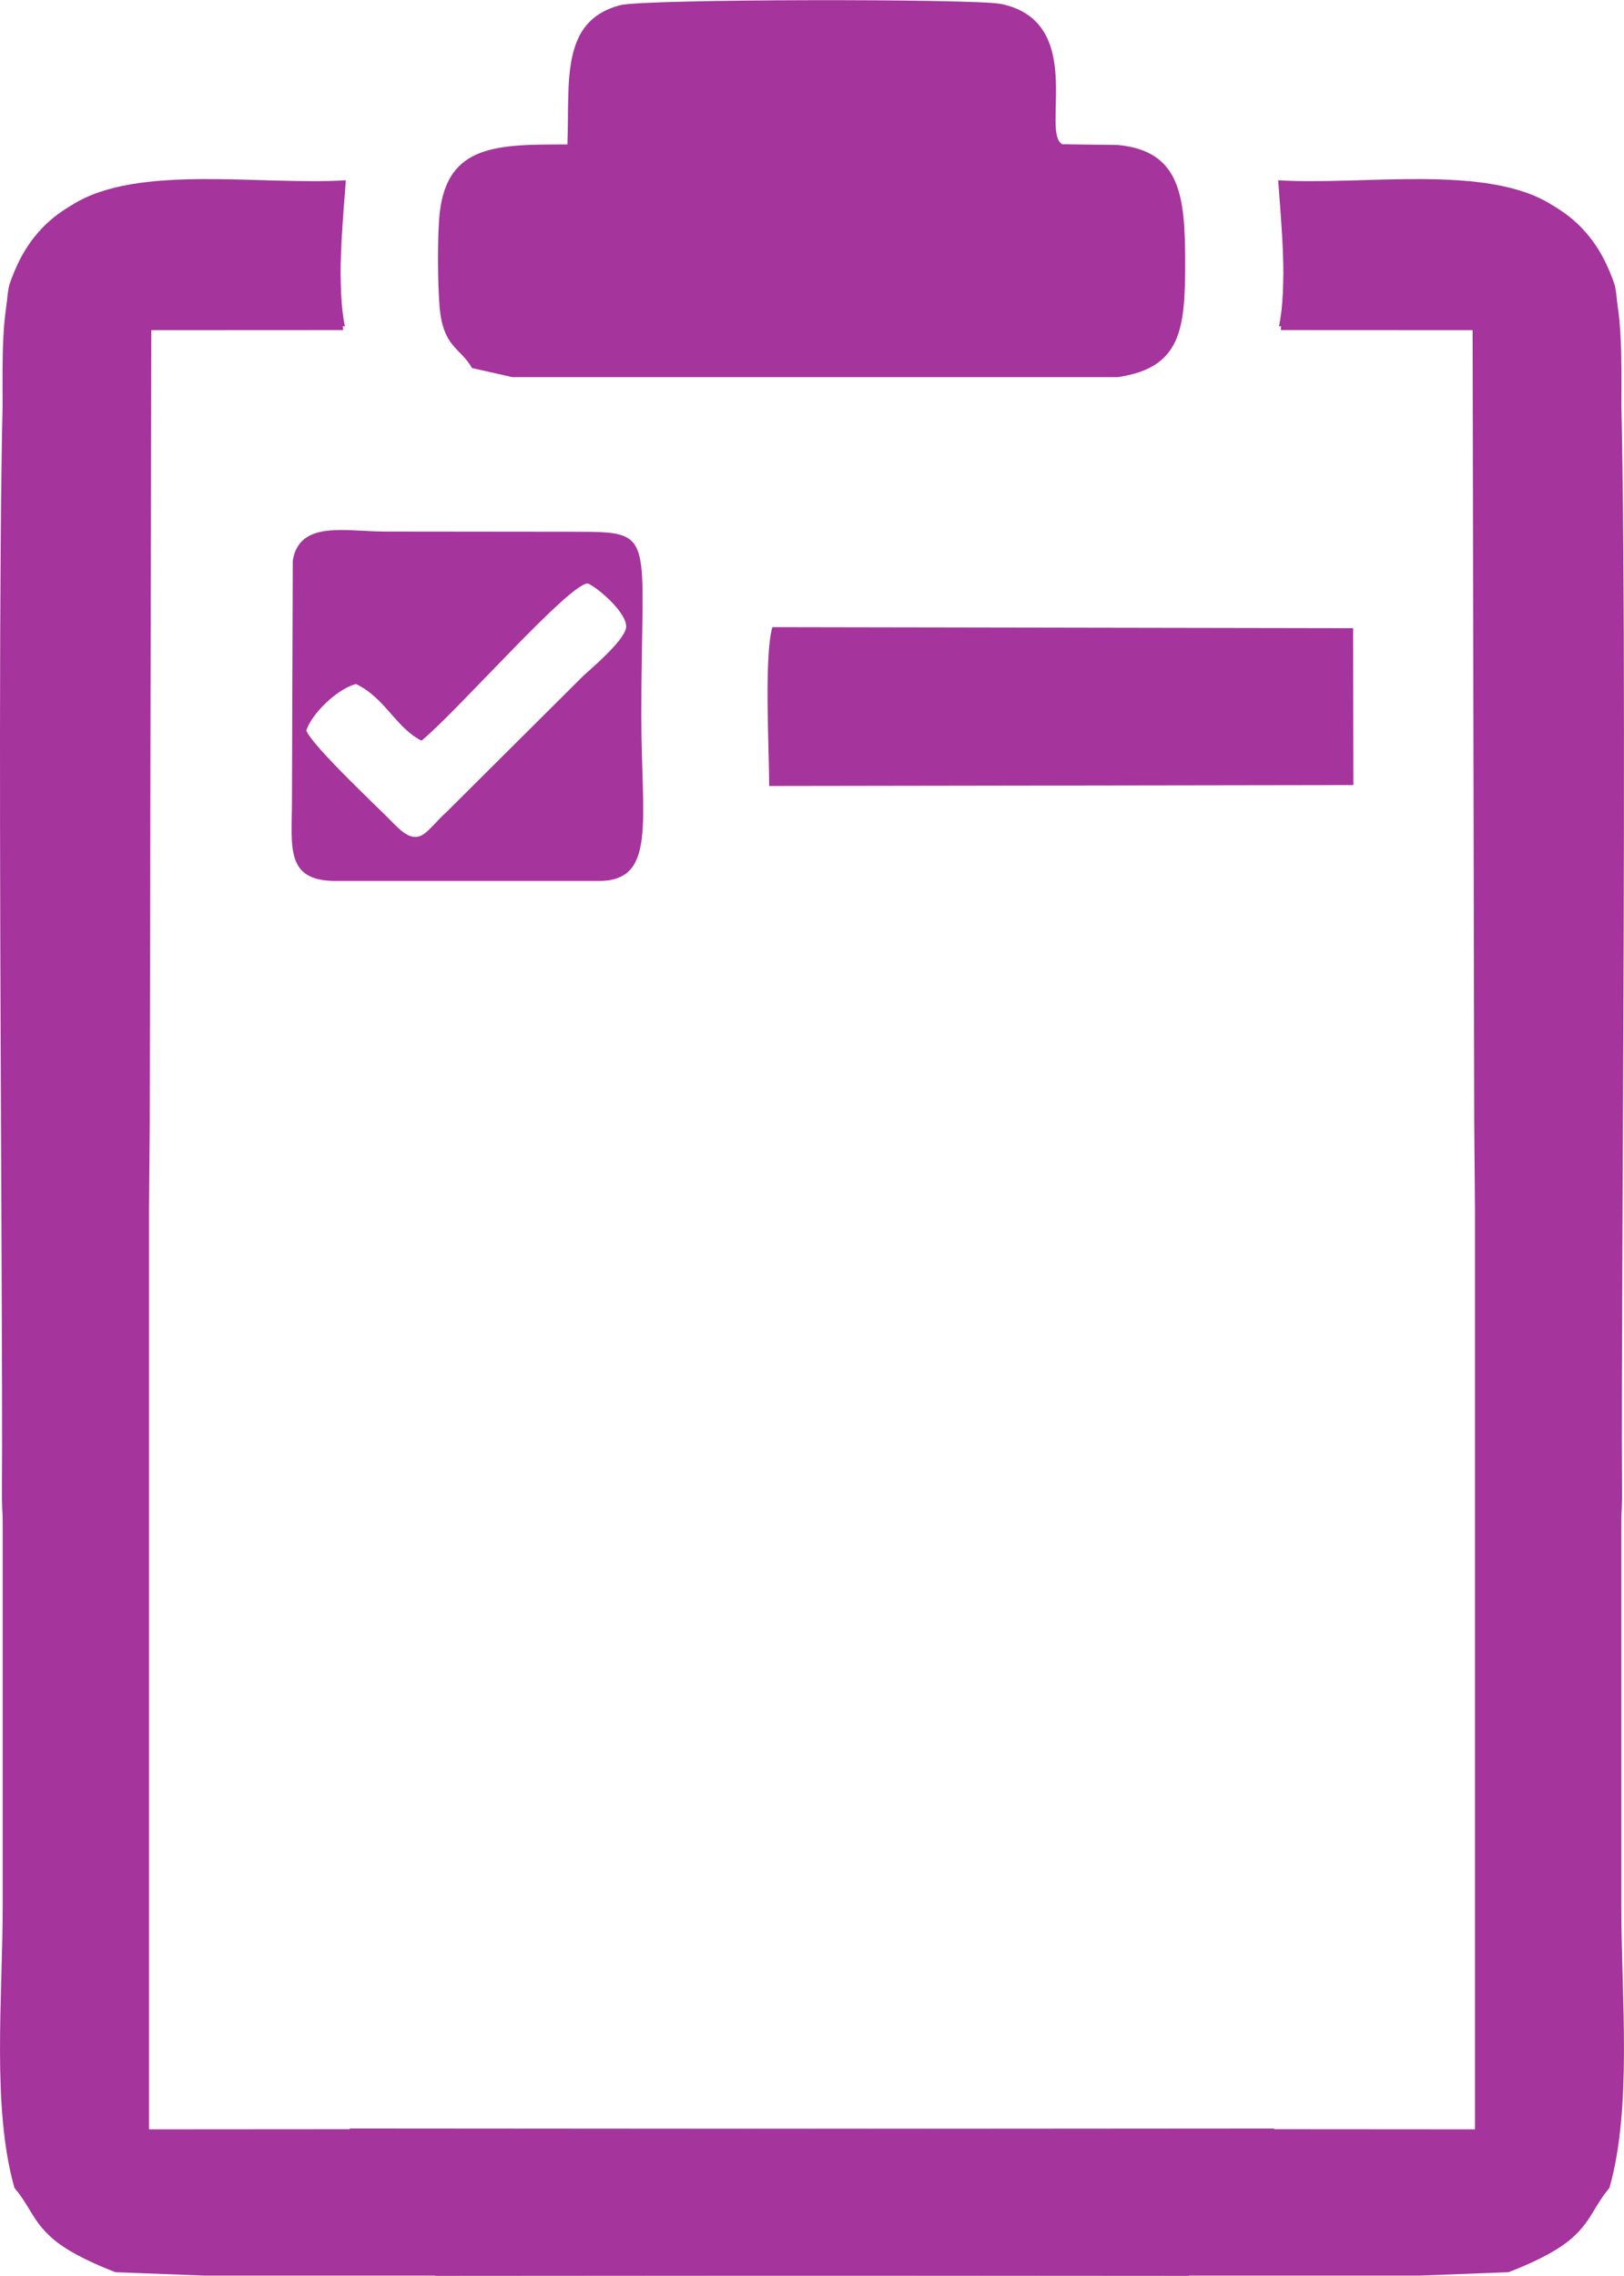
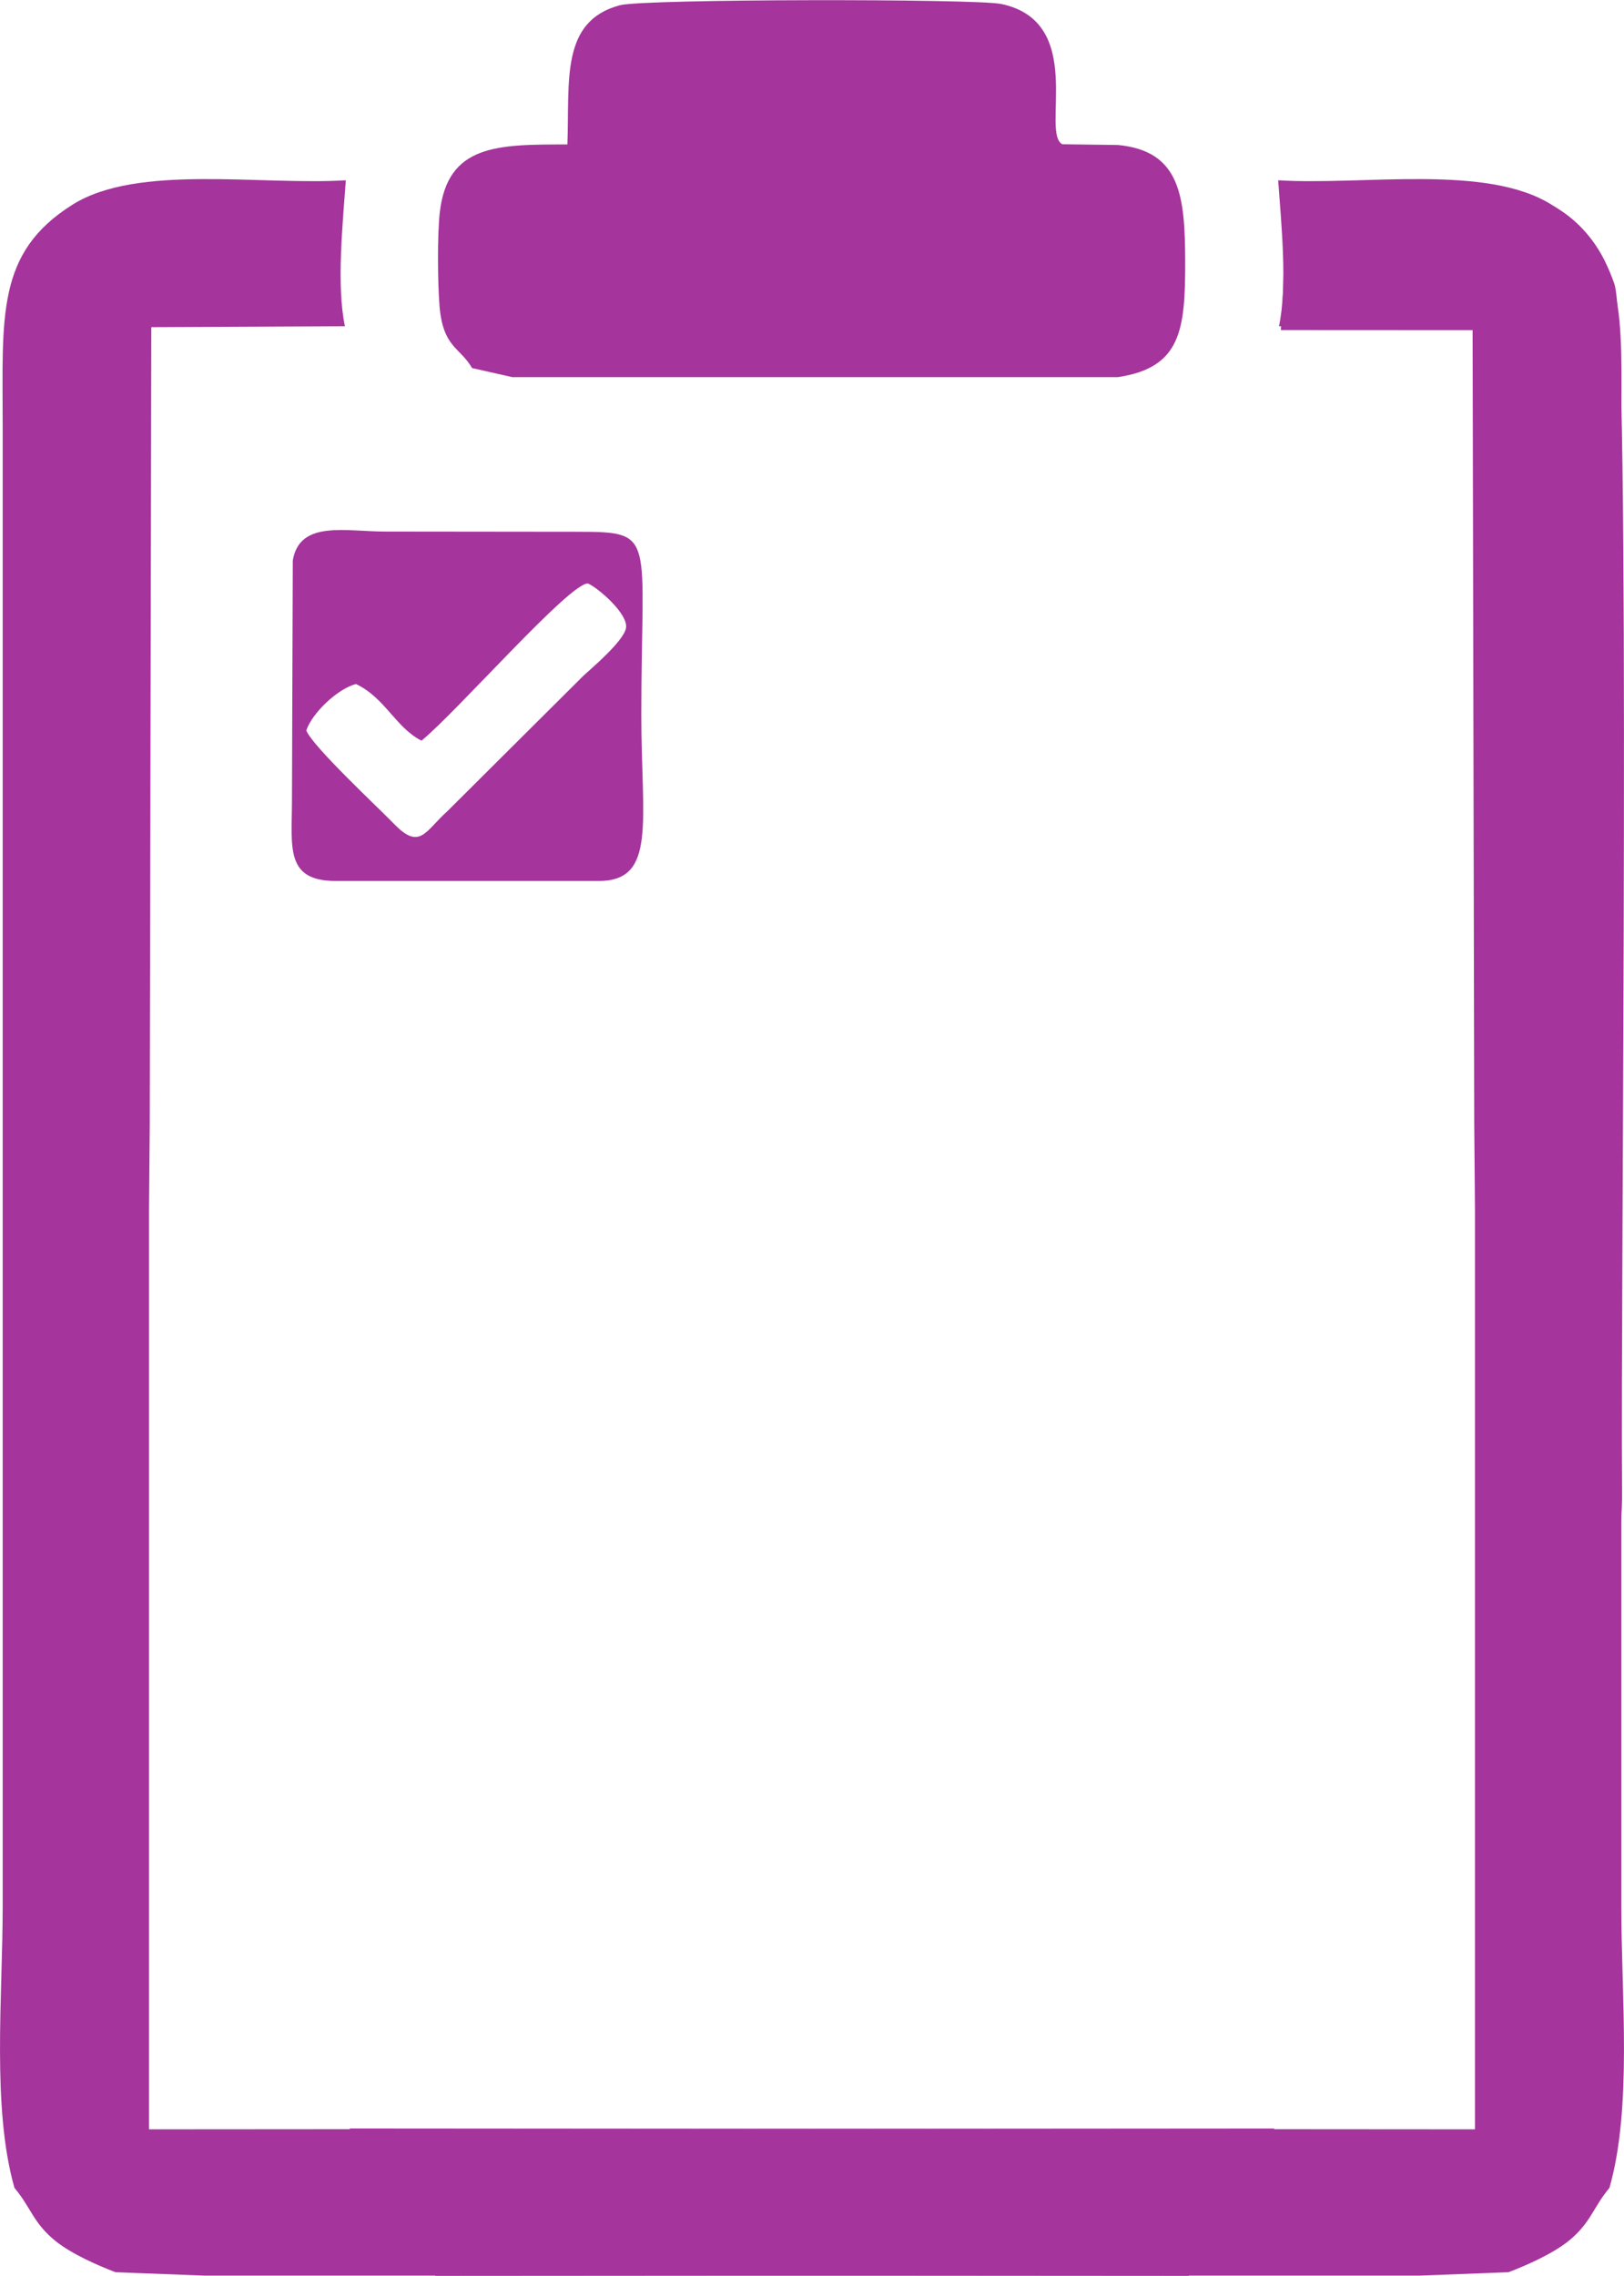
<svg xmlns="http://www.w3.org/2000/svg" xml:space="preserve" width="1341px" height="1879px" style="shape-rendering:geometricPrecision; text-rendering:geometricPrecision; image-rendering:optimizeQuality; fill-rule:evenodd; clip-rule:evenodd" viewBox="0 0 157.36 220.46">
  <defs>
    <style type="text/css">  .fil0 {fill:#A5349C}  </style>
  </defs>
  <g id="Слой_x0020_1">
    <g id="_105553290973696">
      <g>
        <path class="fil0" d="M1.4 211.94c1.62,1.92 1.82,3.43 4.03,5.19 1.59,1.25 4.04,2.32 5.76,2.98l8.63 0.33 8.31 0 6.36 0 8.31 0 6.36 0 8.31 0 6.36 0 8.3 0 6.37 0 8.3 0 28.37 0.02c0.62,-0.67 0.73,-1.05 1.51,-1.56 1.54,-4.36 4.93,-8.36 6.8,-12.71l-109.04 0.08 0 -74.89 0 -7.34 0 -6.84 0.07 -8.31 0.15 -77.21 18.76 -0.09c-0.83,-3.96 -0.21,-9.95 0.09,-14.14 -8.29,0.51 -20.18,-1.6 -26.48,2.36 -7.44,4.67 -6.77,10.81 -6.77,21.6l0 143.27c0,8.7 -1.07,19.5 1.14,27.26z" />
        <path class="fil0" d="M145.39 168.54c1.76,-2.38 8.26,-14.9 9.38,-15.65 1.71,-4.39 2.45,-2.9 2.4,-8.79 -0.16,-18.74 0.89,-111.86 -0.74,-116.6 -4.51,-13.12 -18.21,-9.09 -32.55,-10 0.71,4.96 0.58,9.51 0.23,14.46l18.98 0.01 0.09 140.39c0.55,-1.05 1.57,-2.81 2.21,-3.82z" />
      </g>
      <path class="fil0" d="M45.74 35.64l3.9 0.88 7.34 0 7.33 0 7.34 0 7.33 0 7.34 0 7.33 0 7.34 0 7.33 0c6.15,-0.92 6.53,-4.62 6.52,-11.25 -0.02,-6.31 -0.47,-10.66 -6.52,-11.24l-5.38 -0.07c-2.14,-1.09 2.38,-11.85 -5.92,-13.59 -2.47,-0.52 -34.61,-0.5 -36.95,0.12 -5.78,1.54 -4.87,7.31 -5.09,13.49 -6.76,0 -11.62,-0.03 -12.37,6.61 -0.24,2.14 -0.2,6.76 -0.03,8.95 0.32,4.14 1.99,4.06 3.16,6.1z" />
      <path class="fil0" d="M29.68 70.75c0.54,-1.66 3.02,-4.04 4.81,-4.5 2.84,1.35 3.81,4.18 6.35,5.49 3.5,-2.87 14.42,-15.37 16.14,-15.23 1.12,0.53 3.89,2.98 3.68,4.3 -0.22,1.3 -3.41,3.97 -4.11,4.62l-13.23 13.17c-2.13,1.91 -2.63,3.8 -5.15,1.19 -1.47,-1.52 -7.91,-7.52 -8.49,-9.04zm2.85 14.58l25.49 0c5.64,0 4.12,-5.8 4.12,-16.05 0,-17.46 1.55,-17.77 -6.14,-17.78l-18.58 -0.02c-3.86,0.02 -8.38,-1.16 -9.05,2.8l-0.08 23.31c-0.01,4.47 -0.67,7.74 4.24,7.74z" />
-       <path class="fil0" d="M74.53 76.13l56.61 -0.09 -0.03 -15.2 -56.27 -0.1c-0.82,2.88 -0.31,11.83 -0.31,15.39z" />
      <g>
        <path class="fil0" d="M155.95 211.94c-1.61,1.92 -1.81,3.43 -4.02,5.19 -1.59,1.25 -4.04,2.32 -5.76,2.98l-8.63 0.33 -8.31 0 -6.36 0 -8.31 0 -6.36 0 -8.31 0 -6.36 0 -8.31 0 -6.36 0 -8.31 0 -28.36 0.02c-0.63,-0.67 -0.73,-1.05 -1.51,-1.56 -1.54,-4.36 -4.93,-8.36 -6.8,-12.71l109.04 0.08 0 -74.89 0 -7.34 0 -6.84 -0.07 -8.31 -0.16 -77.21 -18.76 -0.09c0.84,-3.96 0.22,-9.95 -0.08,-14.14 8.29,0.51 20.17,-1.6 26.48,2.36 7.44,4.67 6.77,10.81 6.77,21.6l0 143.27c0,8.7 1.07,19.5 -1.15,27.26z" />
-         <path class="fil0" d="M11.97 168.54c-1.77,-2.38 -8.26,-14.9 -9.39,-15.65 -1.7,-4.39 -2.44,-2.9 -2.39,-8.79 0.15,-18.74 -0.89,-111.86 0.74,-116.6 4.51,-13.12 18.21,-9.09 32.55,-10 -0.71,4.96 -0.58,9.51 -0.24,14.46l-18.97 0.01 -0.1 140.39c-0.54,-1.05 -1.56,-2.81 -2.2,-3.82z" />
      </g>
    </g>
  </g>
</svg>